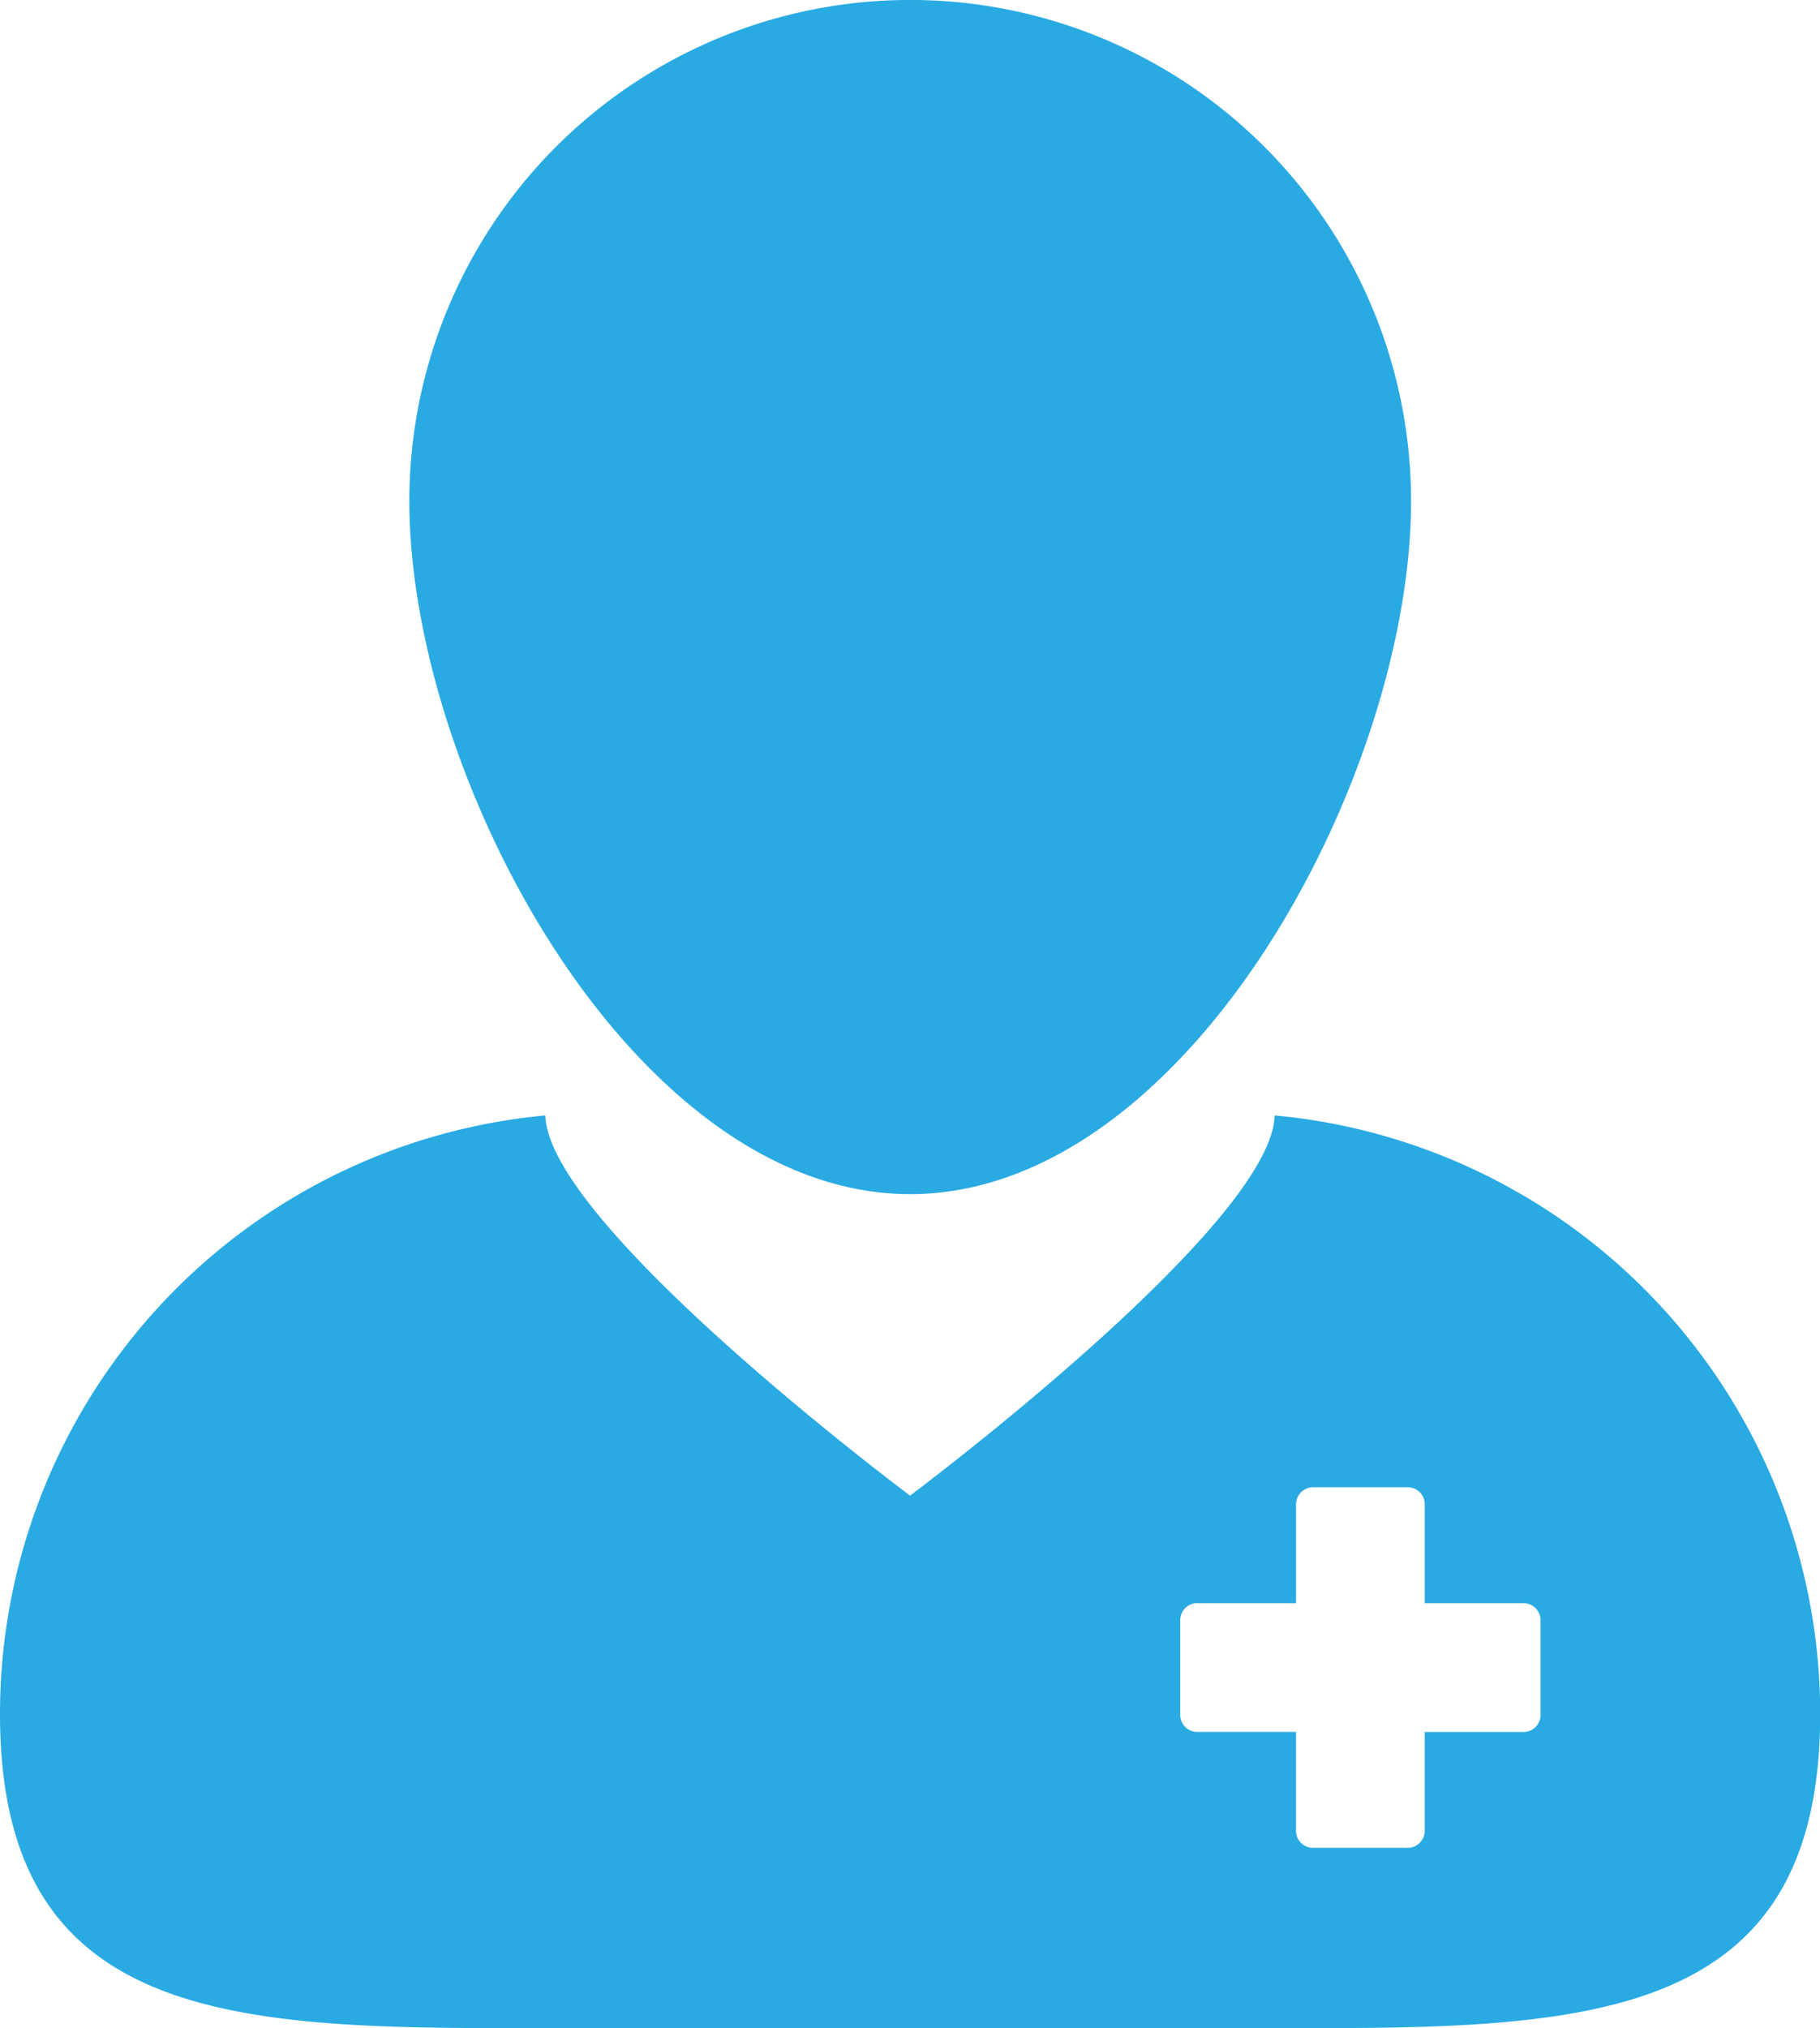
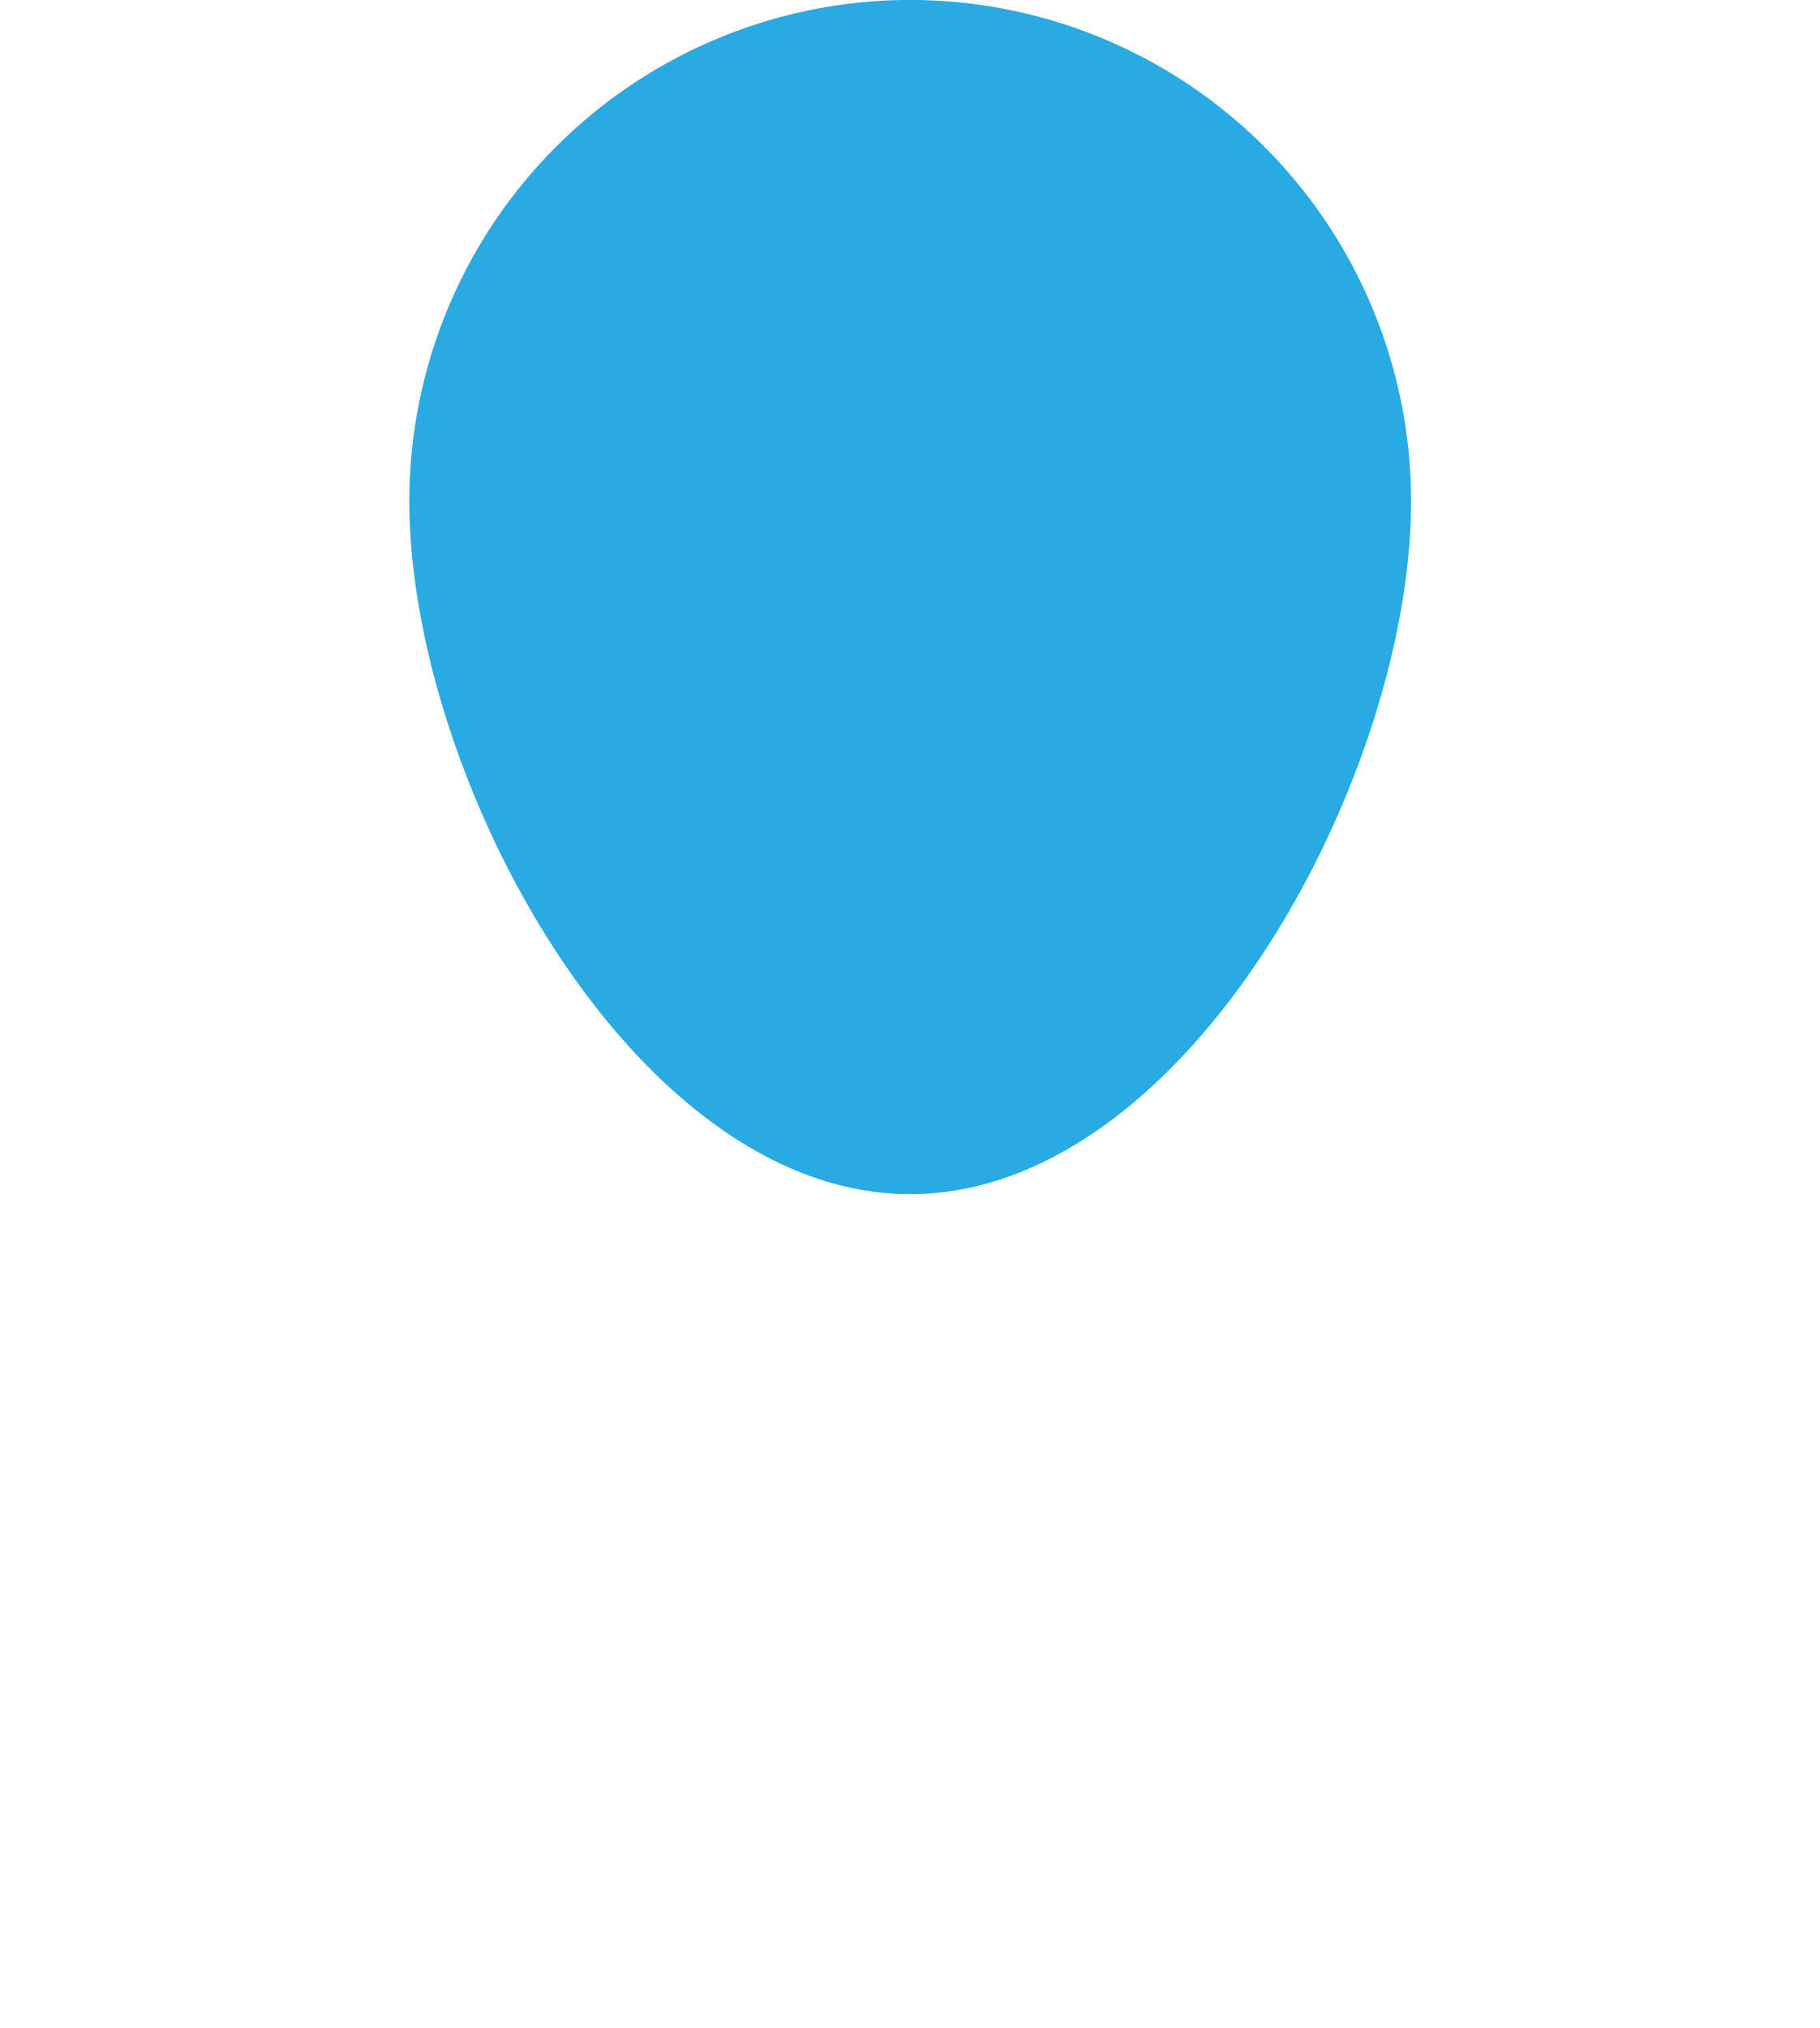
<svg xmlns="http://www.w3.org/2000/svg" width="49.285" height="54.886" viewBox="0 0 49.285 54.886">
  <g id="patient_3_" data-name="patient (3)" transform="translate(-9.593 -5)">
-     <path id="Path_12742" data-name="Path 12742" d="M23.262,79.2c.846,0,1.712,0,2.6,0H42.61c.884,0,1.75,0,2.6,0,7.751,0,13.673-.4,13.673-8.5A16.267,16.267,0,0,0,44.109,54.5c-.066,2.967-9.872,10.289-9.872,10.289S24.428,57.469,24.362,54.5A16.267,16.267,0,0,0,9.593,70.7c0,8.1,5.92,8.5,13.669,8.5ZM41.553,68.135a.463.463,0,0,1,.488-.436h2.649V65.051a.464.464,0,0,1,.435-.488H47.74a.464.464,0,0,1,.435.488V67.7h2.648a.464.464,0,0,1,.488.436v2.613a.463.463,0,0,1-.488.436H48.174v2.648a.464.464,0,0,1-.436.488H45.125a.463.463,0,0,1-.436-.488V71.184H42.041a.464.464,0,0,1-.488-.436Z" transform="translate(0 -19.313)" fill="#29aae3" />
    <path id="Path_12743" data-name="Path 12743" d="M41.331,37.317c7.491,0,13.564-11.265,13.564-18.755a13.563,13.563,0,0,0-27.126,0C27.769,26.053,33.841,37.317,41.331,37.317Z" transform="translate(-7.091)" fill="#29aae3" />
  </g>
</svg>